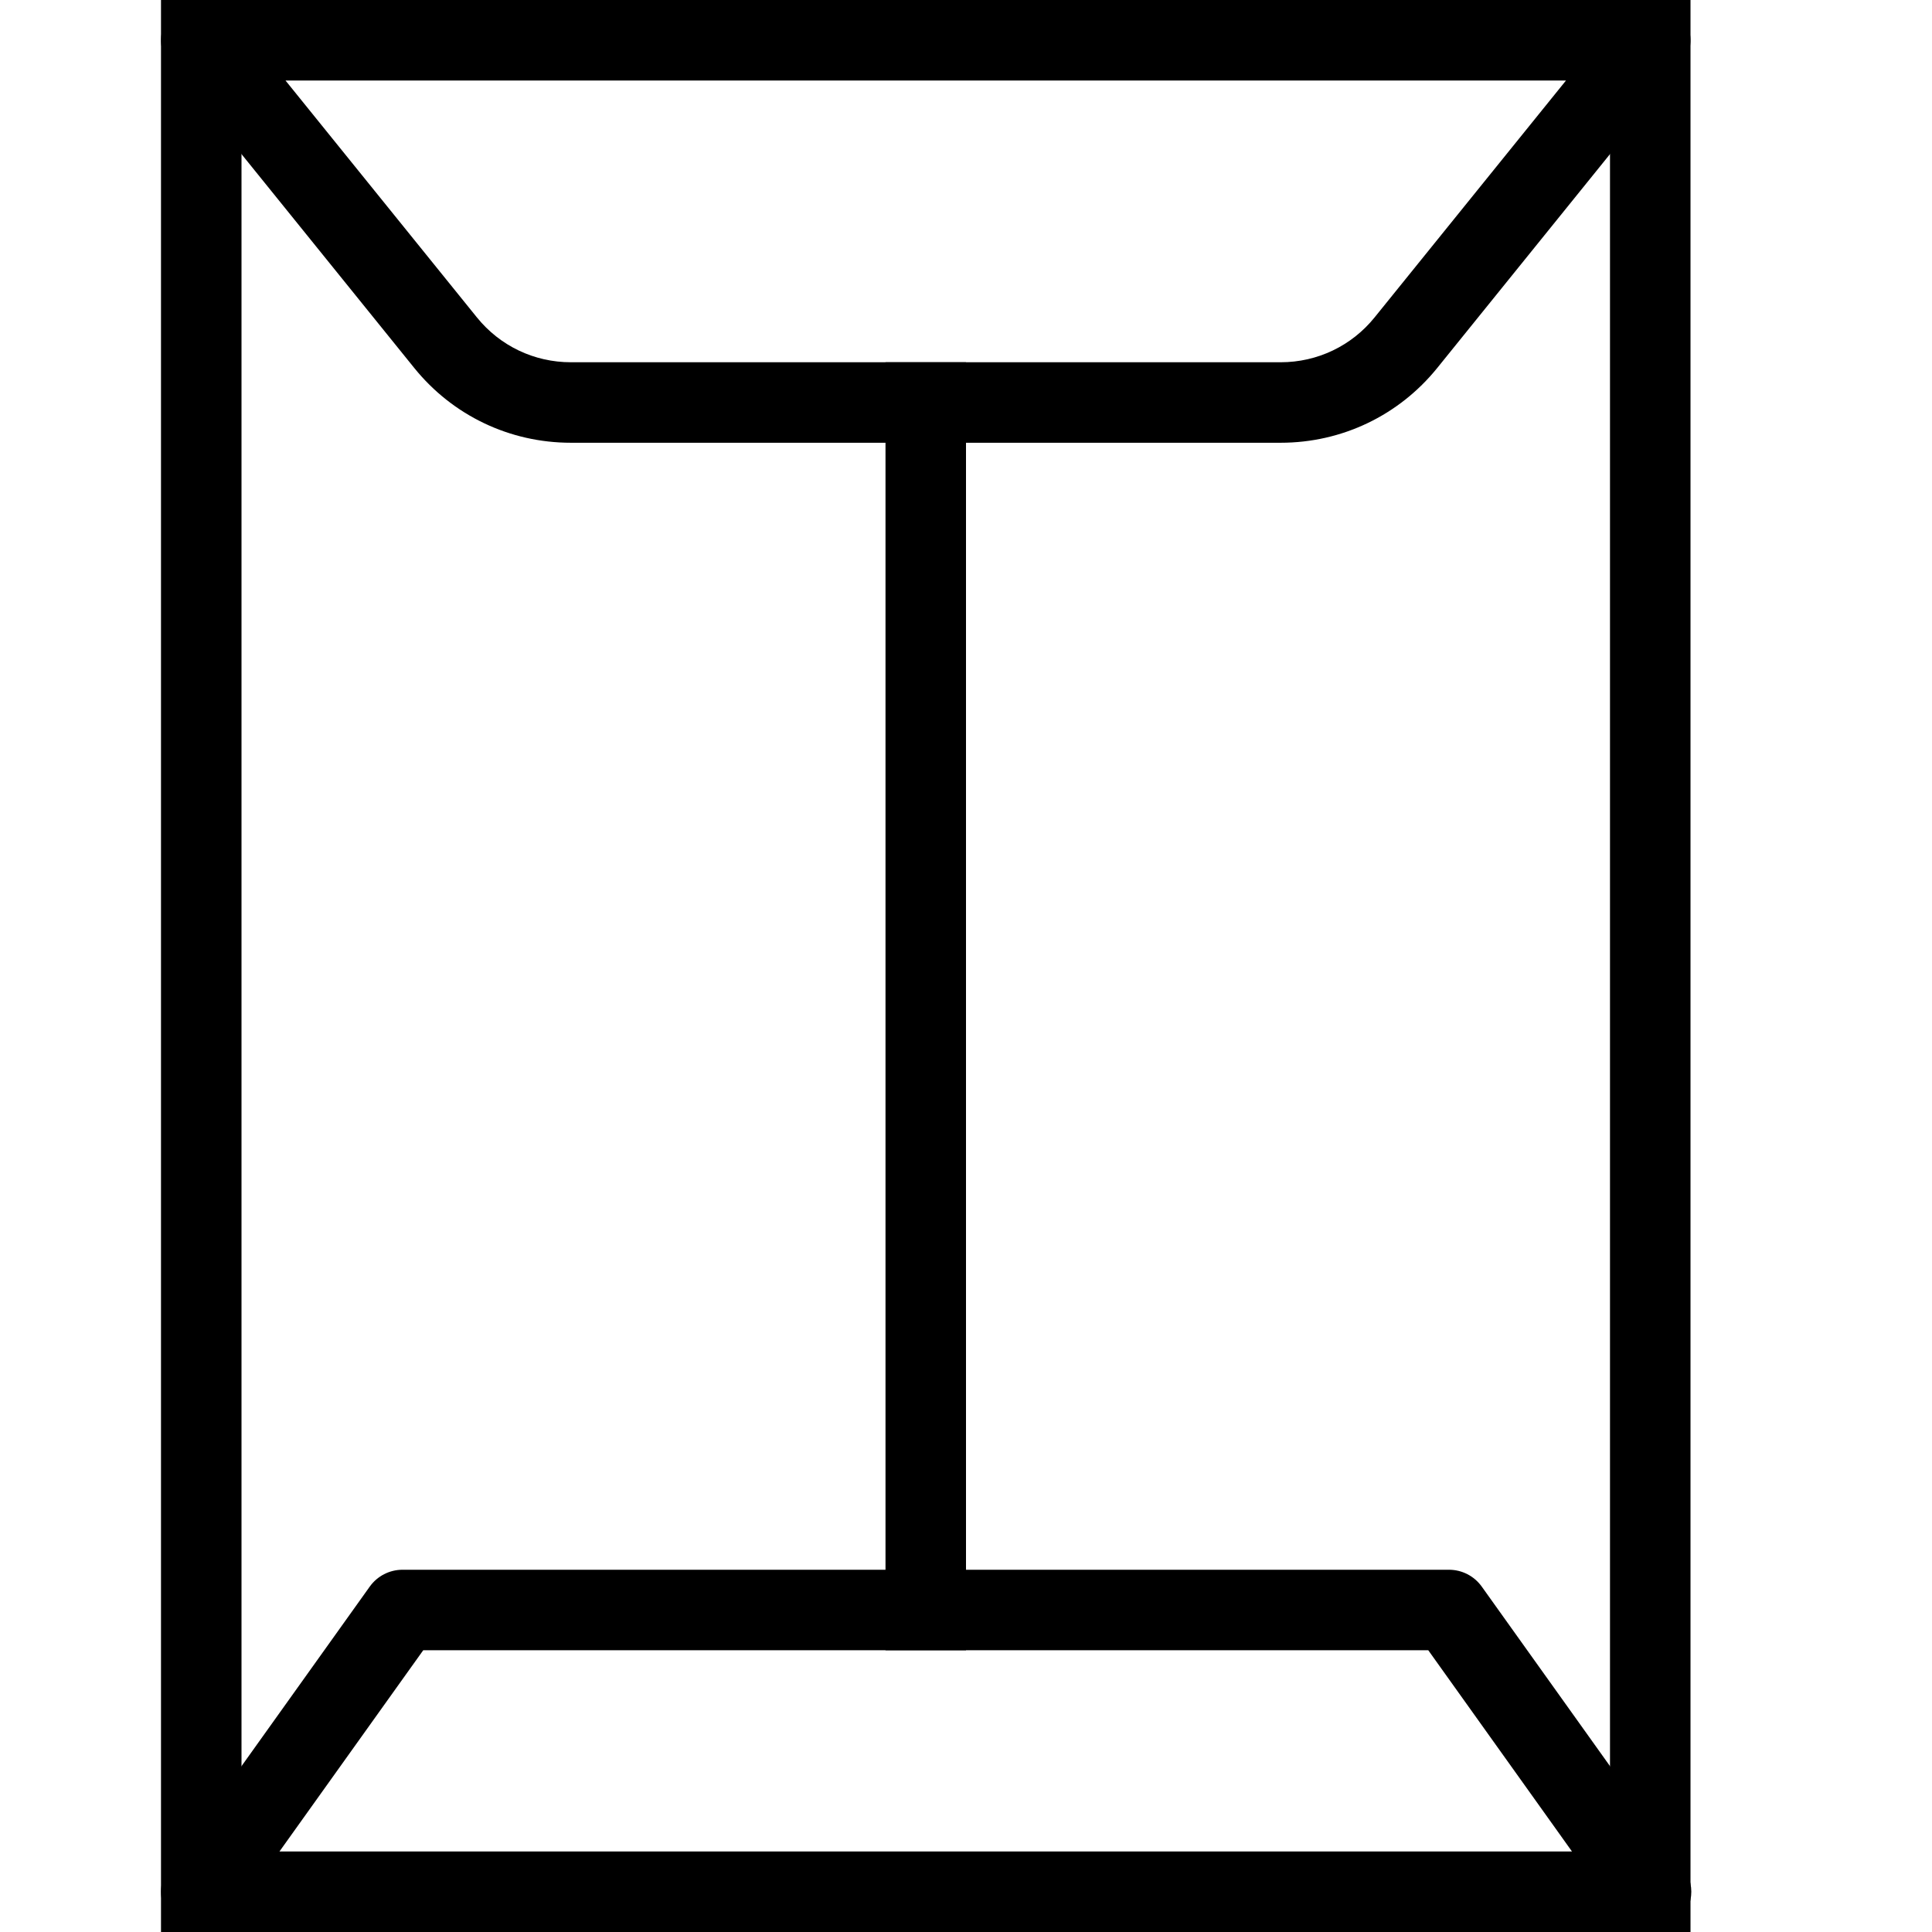
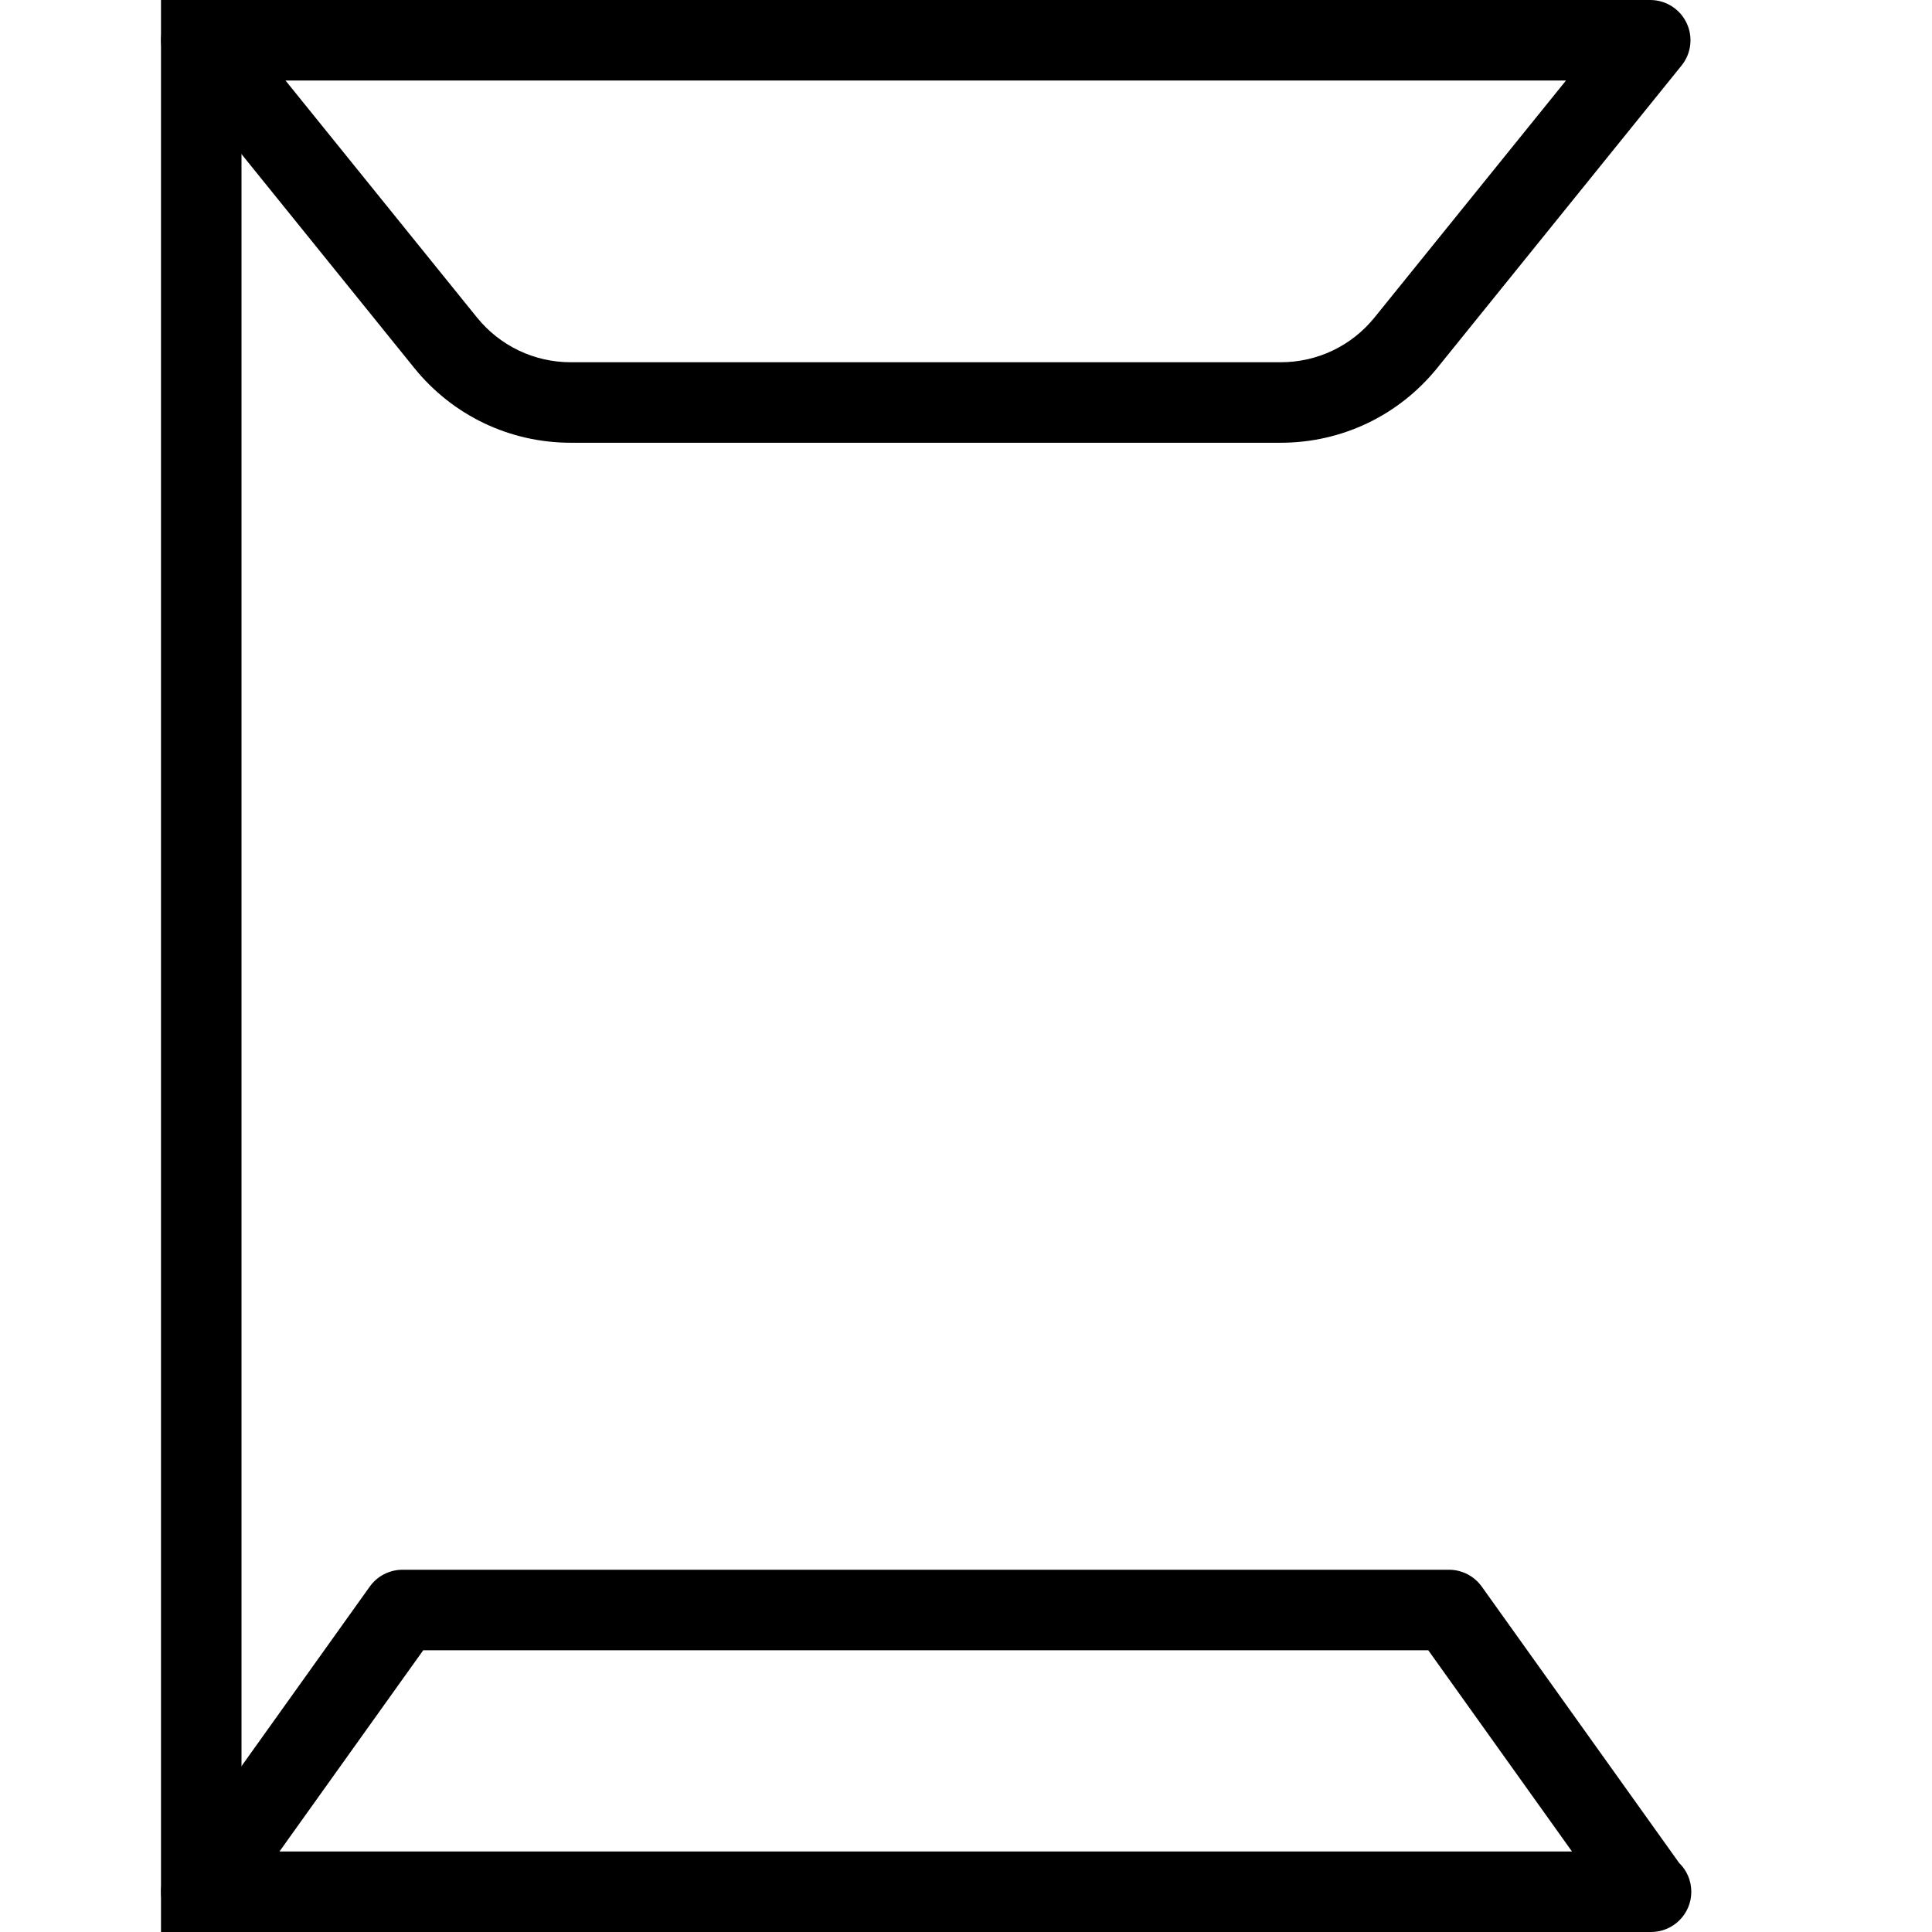
<svg xmlns="http://www.w3.org/2000/svg" enable-background="new 0 0 48 48" height="48px" version="1.1" viewBox="0 0 48 48" width="48px" xml:space="preserve">
  <g id="Expanded">
    <g>
      <g>
        <path d="M31.818,11H14.182c-1.518,0-2.935-0.677-3.889-1.857l-6.07-7.514c-0.242-0.3-0.291-0.712-0.125-1.06S4.615,0,5,0h36     c0.385,0,0.736,0.222,0.902,0.569s0.118,0.76-0.125,1.06l-6.07,7.514C34.753,10.323,33.336,11,31.818,11z M7.093,2l4.755,5.885     C12.421,8.594,13.271,9,14.182,9h17.637c0.91,0,1.761-0.406,2.333-1.115L38.907,2H7.093z" />
      </g>
      <g>
        <path d="M41.02,48c-0.007-0.001-0.014-0.001-0.02,0H5c-0.375,0-0.718-0.209-0.889-0.542c-0.171-0.334-0.142-0.734,0.075-1.039     l5-7C9.374,39.156,9.677,39,10,39h26c0.323,0,0.626,0.156,0.814,0.419l4.902,6.863c0.188,0.182,0.304,0.437,0.304,0.718     C42.02,47.553,41.572,48,41.02,48z M6.943,46h32.113l-3.571-5H10.515L6.943,46z" />
      </g>
      <g>
-         <rect height="32" width="2" x="22" y="9" />
-       </g>
+         </g>
      <g>
        <rect height="48" width="2" x="4" />
      </g>
      <g>
-         <rect height="48" width="2" x="40" />
-       </g>
+         </g>
    </g>
  </g>
</svg>